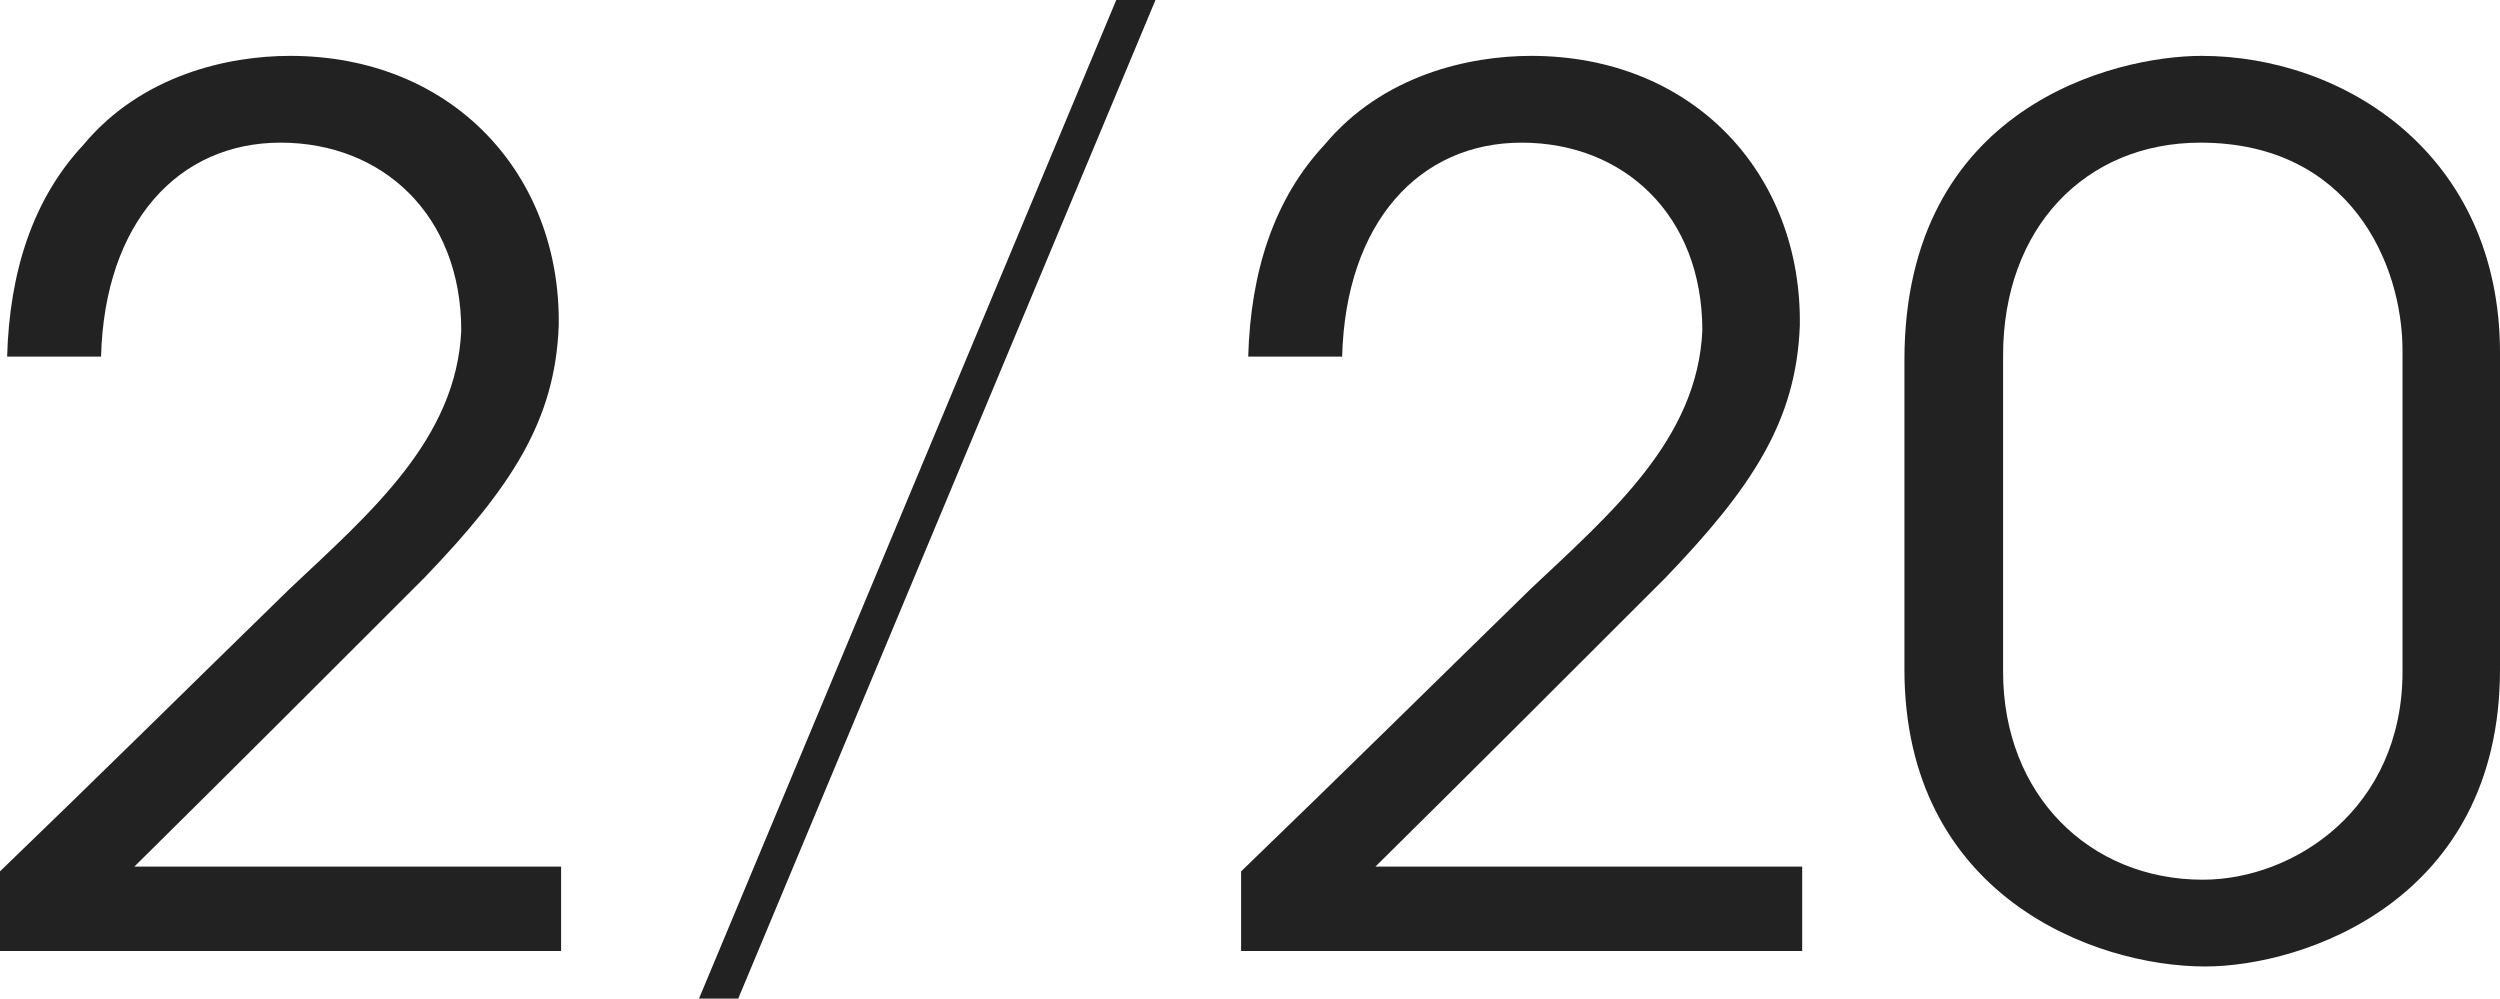
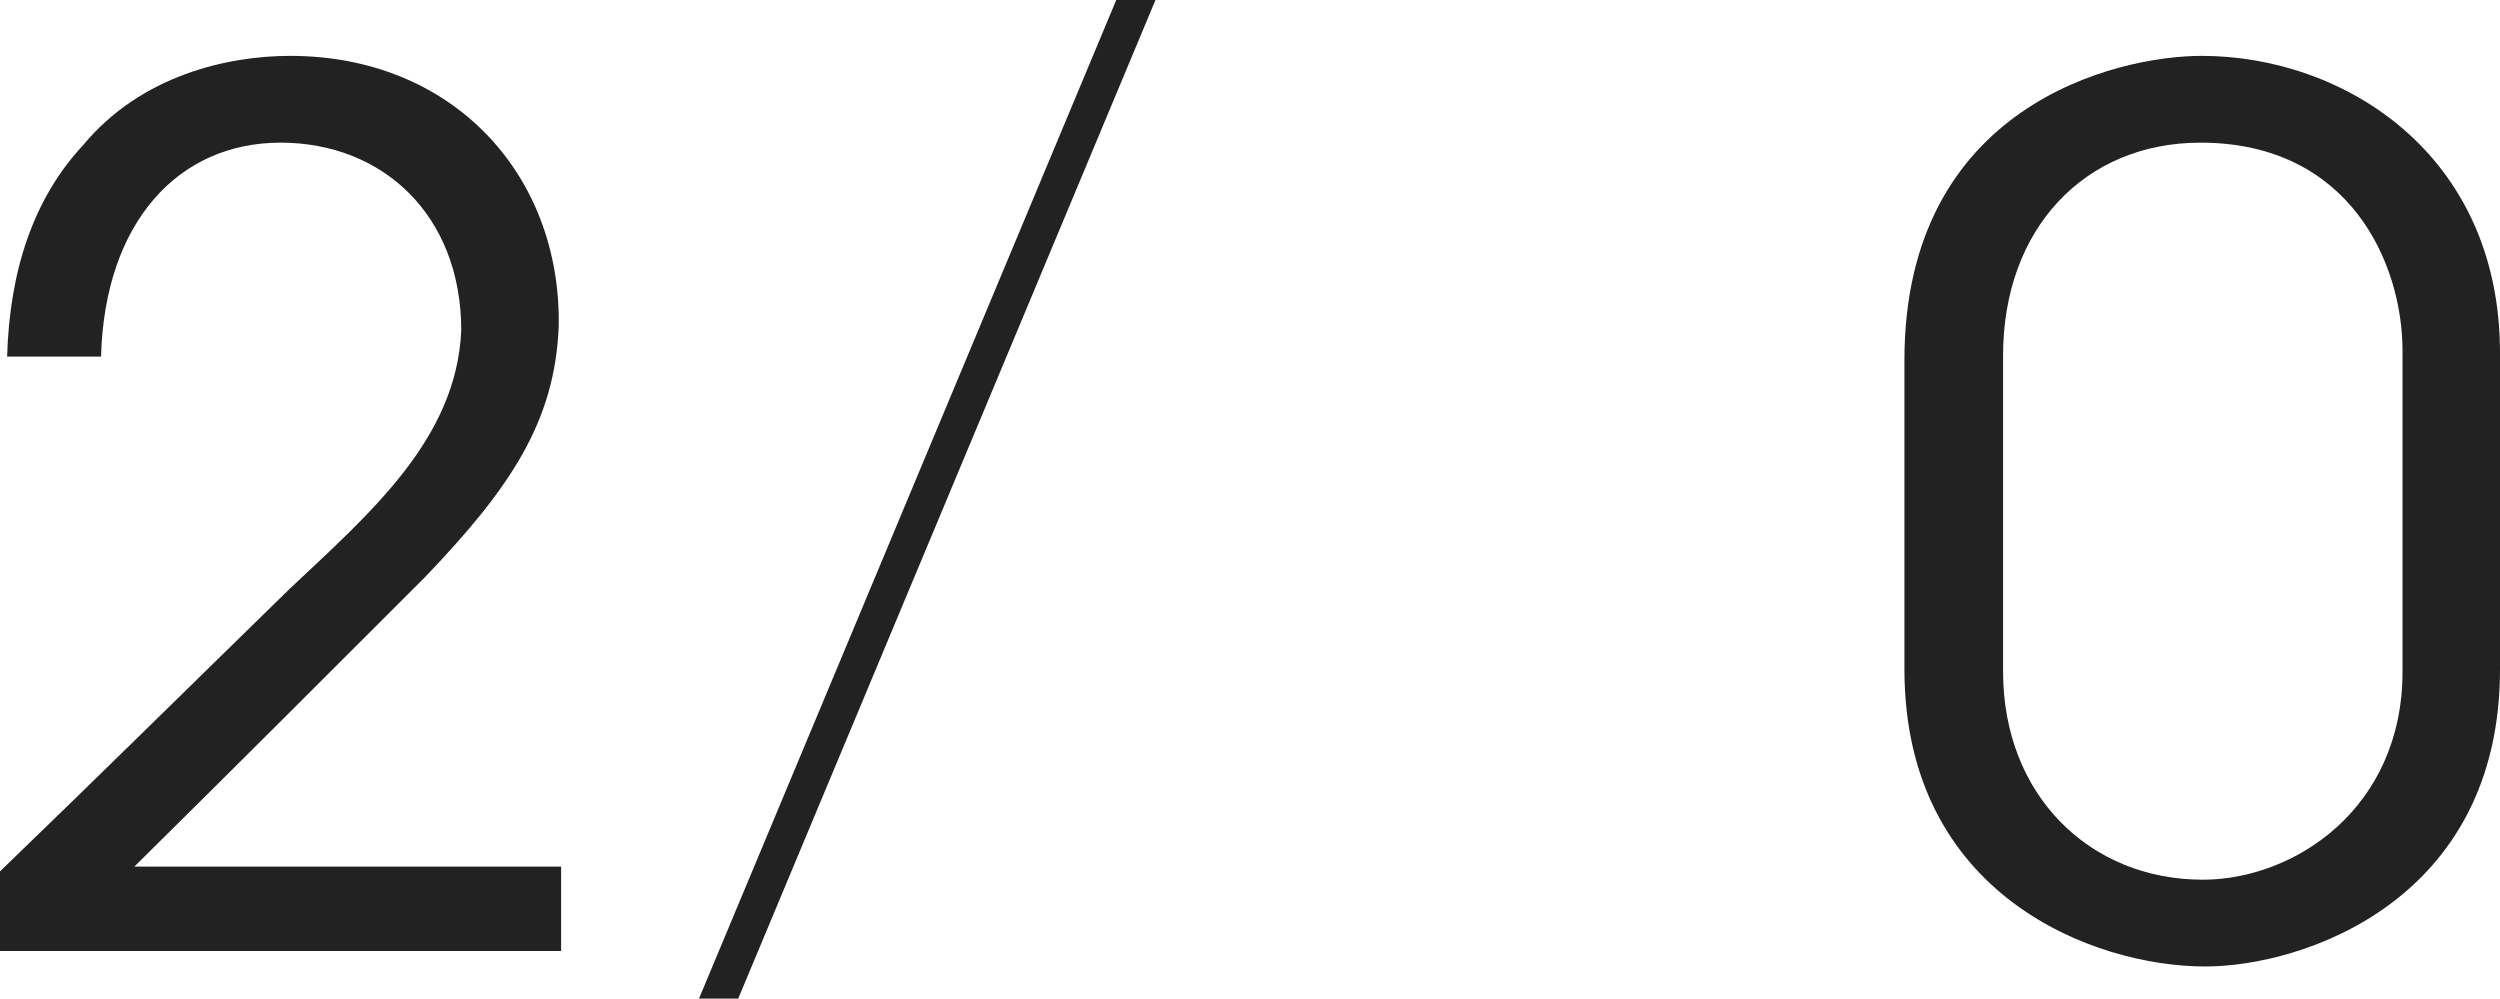
<svg xmlns="http://www.w3.org/2000/svg" id="b" data-name="レイヤー 2" width="105.15" height="42" viewBox="0 0 105.15 42">
  <g id="c" data-name="デザイン">
    <g>
      <path d="M0,36.65c4.1-3.95,8.15-7.95,12.2-11.9,3.4-3.2,7-6.3,7.2-10.85,0-4.85-3.3-7.9-7.6-7.9s-7.4,3.35-7.55,9H.3c.1-3.6,1.1-6.65,3.2-8.9,2.45-2.95,6.1-3.75,8.7-3.75,6.85,0,11.4,5,11.3,11.35-.15,4-2,6.8-5.65,10.6-4.05,4.05-8.1,8.1-12.2,12.15h17.95v3.55H0v-3.35Z" style="fill: #222;" />
-       <path d="M46.95,0h1.65l-17.55,42h-1.65L46.95,0Z" style="fill: #222;" />
-       <path d="M52.2,36.65c4.1-3.95,8.15-7.95,12.2-11.9,3.4-3.2,7-6.3,7.2-10.85,0-4.85-3.3-7.9-7.6-7.9s-7.4,3.35-7.55,9h-3.95c.1-3.6,1.1-6.65,3.2-8.9,2.45-2.95,6.1-3.75,8.7-3.75,6.85,0,11.4,5,11.3,11.35-.15,4-2,6.8-5.65,10.6-4.05,4.05-8.1,8.1-12.2,12.15h17.95v3.55h-23.6v-3.35Z" style="fill: #222;" />
+       <path d="M46.95,0h1.65l-17.55,42h-1.65L46.95,0" style="fill: #222;" />
      <path d="M80.1,15.15c0-10.7,8.9-12.8,12.5-12.8,5.95,0,12.55,4.1,12.55,12.5v13.3c0,9.75-8.3,12.5-12.4,12.5-4.7,0-12.65-3-12.65-12.5v-13ZM84.25,28.25c0,5.2,3.65,8.75,8.4,8.75,3.85,0,8.4-3,8.4-8.75v-13.5c0-3.65-2.2-8.75-8.5-8.75-4.85,0-8.3,3.6-8.3,8.95v13.3Z" style="fill: #222;" />
    </g>
  </g>
</svg>